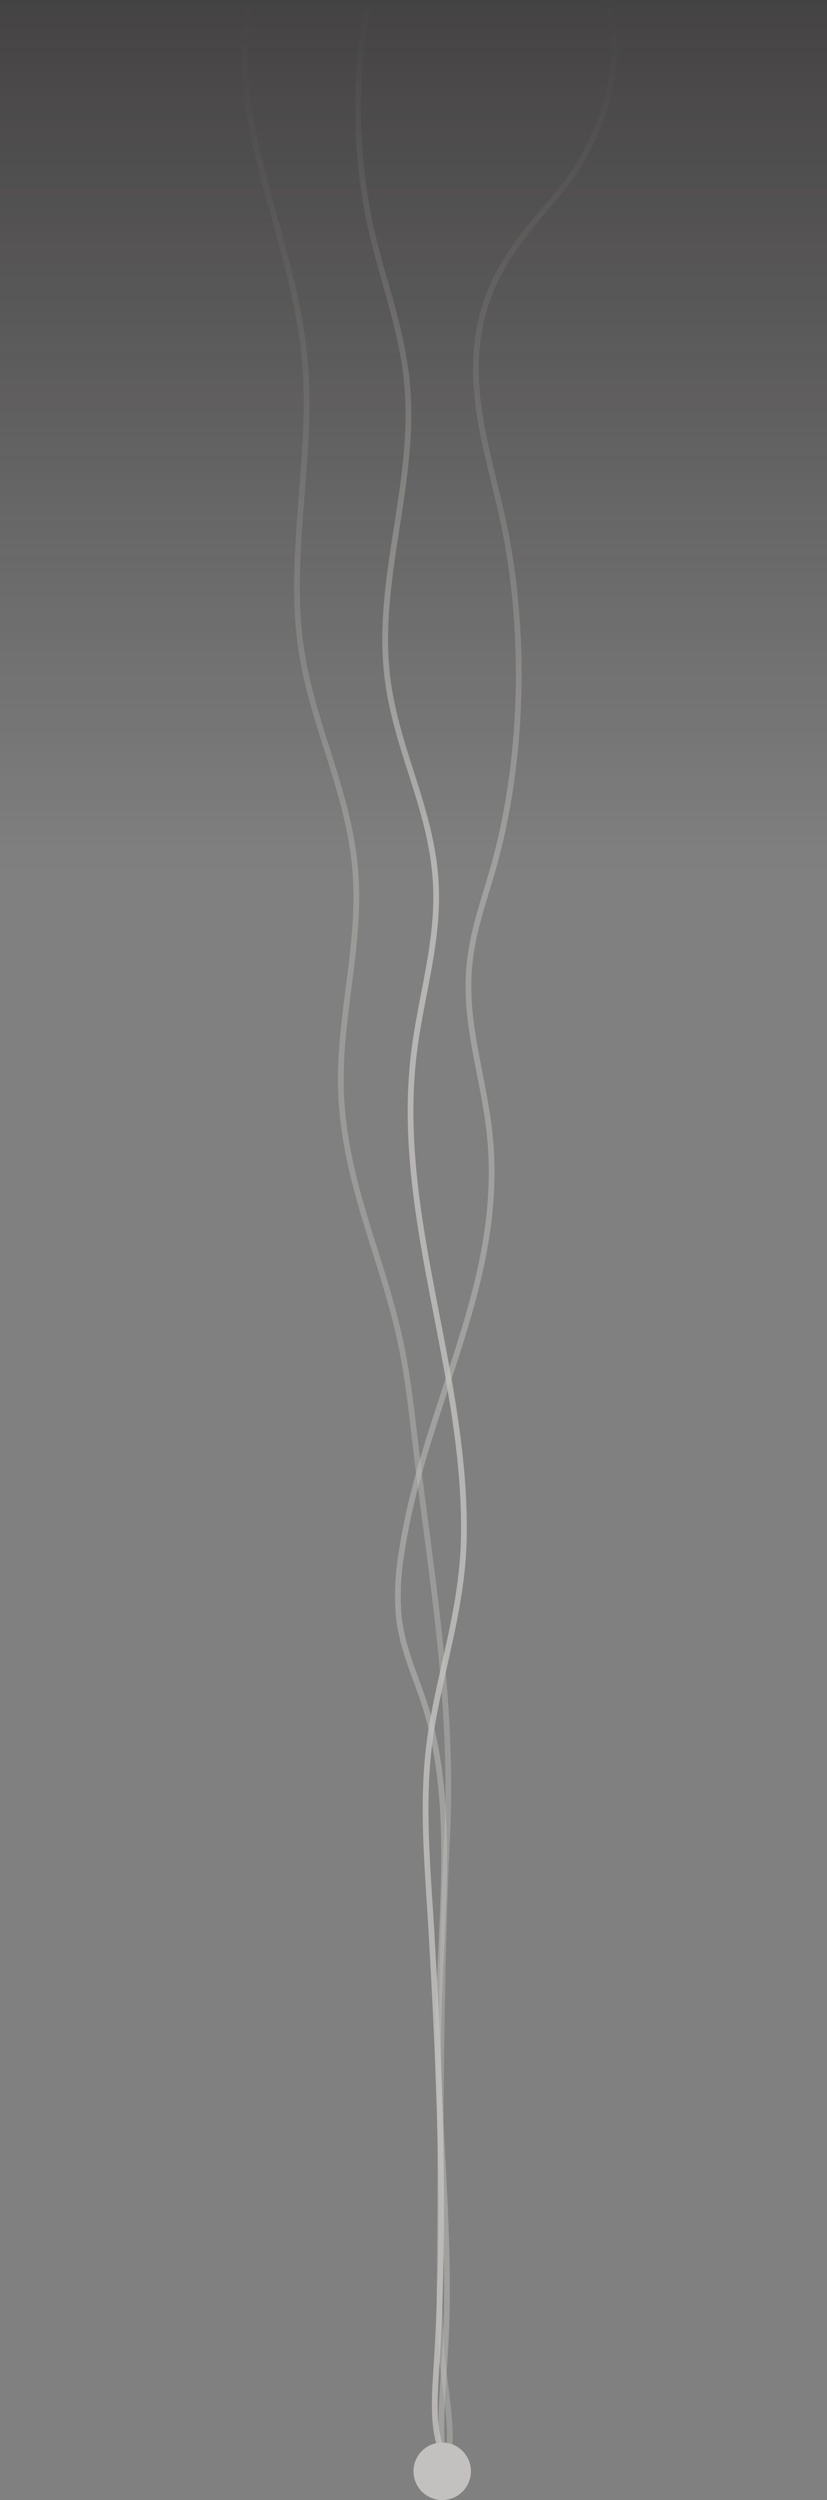
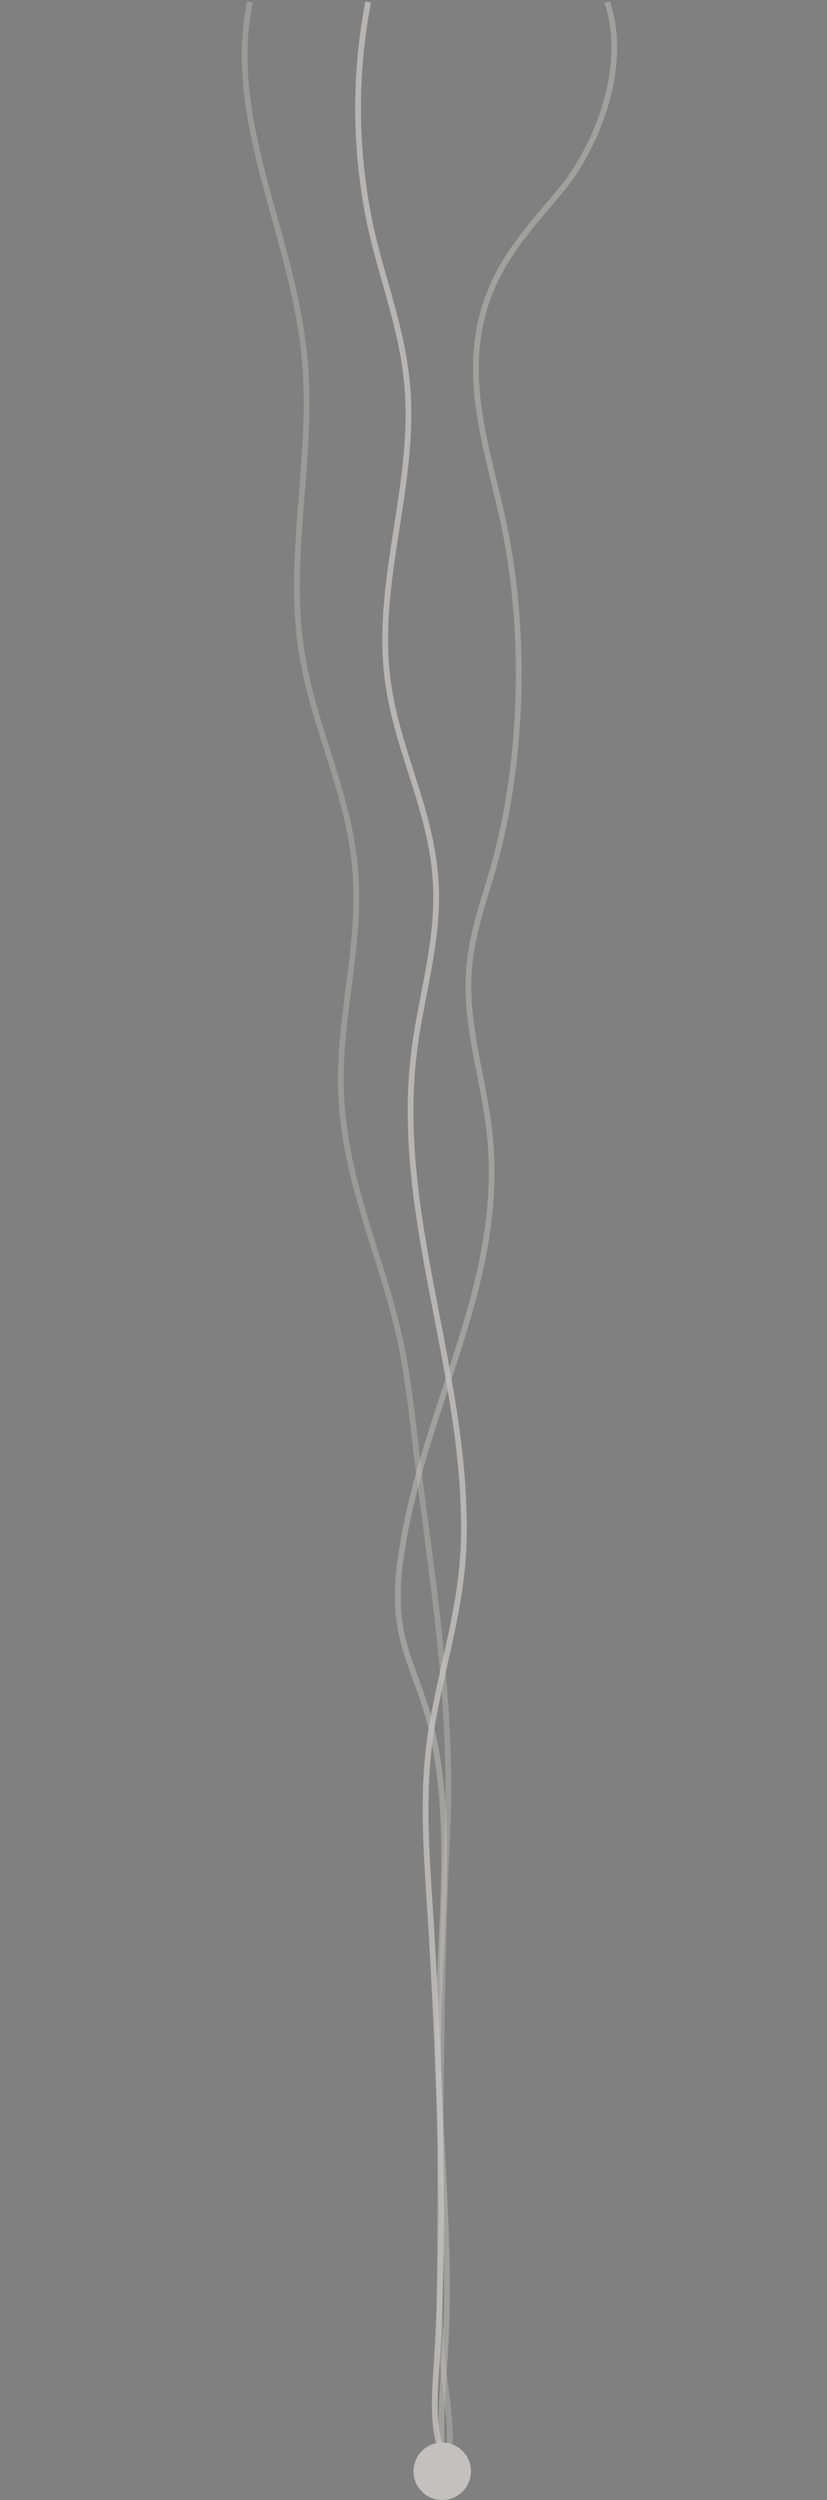
<svg xmlns="http://www.w3.org/2000/svg" width="144" height="435" viewBox="0 0 144 435">
  <rect x="0" y="0" width="144" height="435" fill="#808080" stroke="none" />
  <defs>
    <linearGradient id="linear-gradient" x1="0.5" x2="0.5" y2="1" gradientUnits="objectBoundingBox">
      <stop offset="0" stop-color="#1d1a1a" />
      <stop offset="1" stop-color="#1d1a1a" stop-opacity="0" />
    </linearGradient>
  </defs>
  <g id="line1" transform="translate(-2636.84 98.656)" opacity="0.6">
    <path id="Path_795" data-name="Path 795" d="M2680.364-212c-4.3,20.746,7.667,40.629,9.568,62.494,1.41,16.225-2.887,33-.8,48.989,1.894,14.484,8.783,26.057,9.656,40.851.723,12.26-2.874,24.221-2.586,36.539.38,16.272,7.283,29.444,10.463,44.7,1.1,5.295,1.756,10.851,2.4,16.382,2.665,22.735,6.767,45.268,5.652,68.756-1.2,25.263-1.125,50.9-1.316,76.4a142.783,142.783,0,0,0,.4,14.741c.535,5.535,1.725,11.052,1.249,16.6" transform="translate(0 113.703)" fill="none" stroke="#eeede9" stroke-miterlimit="10" stroke-width="1" opacity="0.4" />
    <path id="Path_796" data-name="Path 796" d="M2735.07-212a98.408,98.408,0,0,0,.378,38.878c2.1,9.589,5.714,18.315,6.479,28.511,1.244,16.586-5.344,32.925-3.595,49.368,1.412,13.265,8.03,23.779,8.547,37.246.383,9.986-2.69,19.271-3.857,29.065-3.337,28.02,9.06,54.99,8.717,83.619-.143,11.957-3.669,22.117-5.565,33.295-2.022,11.916-.784,23.749-.083,35.842,1.468,25.347,2.485,50.951.83,76.262-.323,4.944-.655,10.5,1.139,14.374" transform="translate(-34.125 113.703)" fill="none" stroke="#eeede9" stroke-miterlimit="10" stroke-width="1" opacity="0.8" />
    <path id="Path_797" data-name="Path 797" d="M2759.906,214.459c-.448-6.559.3-13.161.621-19.742.763-15.409-.766-30.848-1.251-46.291-.685-21.823,4.016-45.125-2.689-65.024-1.595-4.733-3.682-9.176-4.252-14.613a43.131,43.131,0,0,1,.43-10.531c3.7-25.641,18.016-46.863,15.441-72.942-.963-9.749-4.32-18.917-3.644-28.743.439-6.378,2.527-11.927,4.162-17.645,5.329-18.645,5.975-41.411,1.729-60.933-2.172-9.988-5.627-20.117-4.434-30.624,1.448-12.749,8.869-19.648,14.848-27s11.578-21.325,7.746-32.369" transform="translate(-46.069 113.703)" fill="none" stroke="#eeede9" stroke-miterlimit="10" stroke-width="1" opacity="0.5" />
    <circle id="Ellipse_16" data-name="Ellipse 16" cx="5" cy="5" r="5" transform="translate(2708.84 326.344)" fill="#eeede9" />
-     <rect id="Rectangle_76" data-name="Rectangle 76" width="144" height="152" transform="translate(2636.84 -98.656)" fill="url(#linear-gradient)" />
  </g>
</svg>